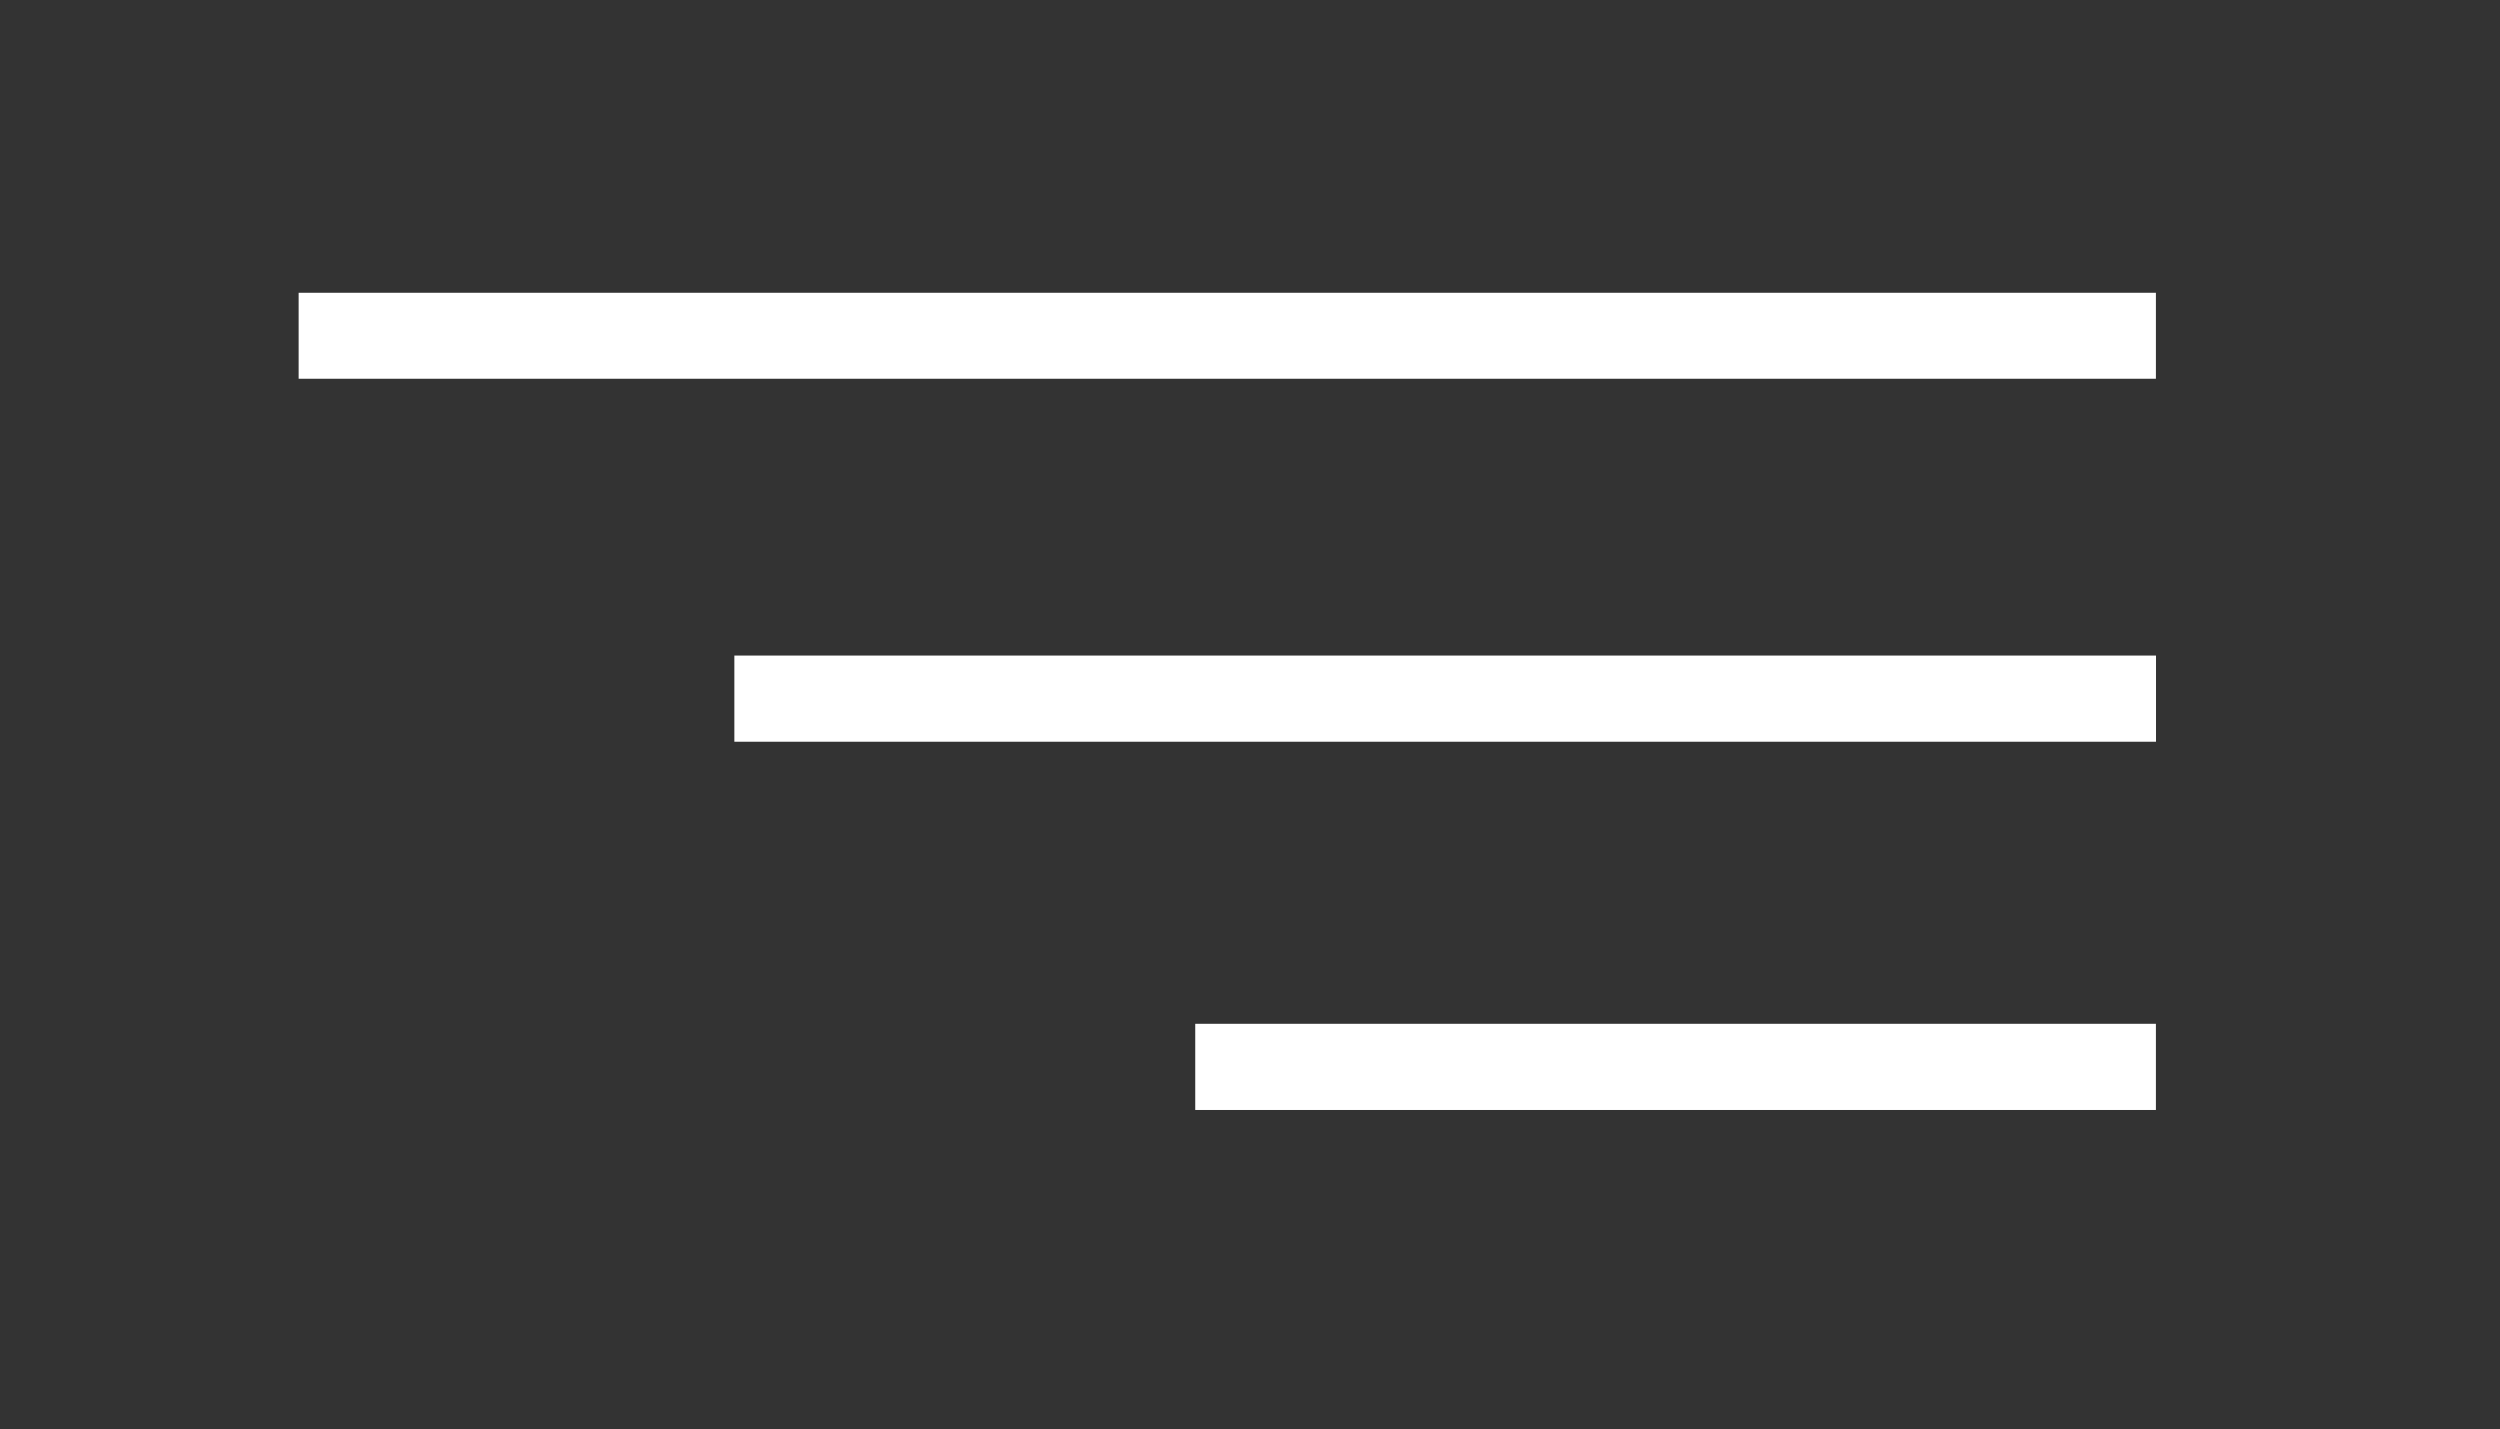
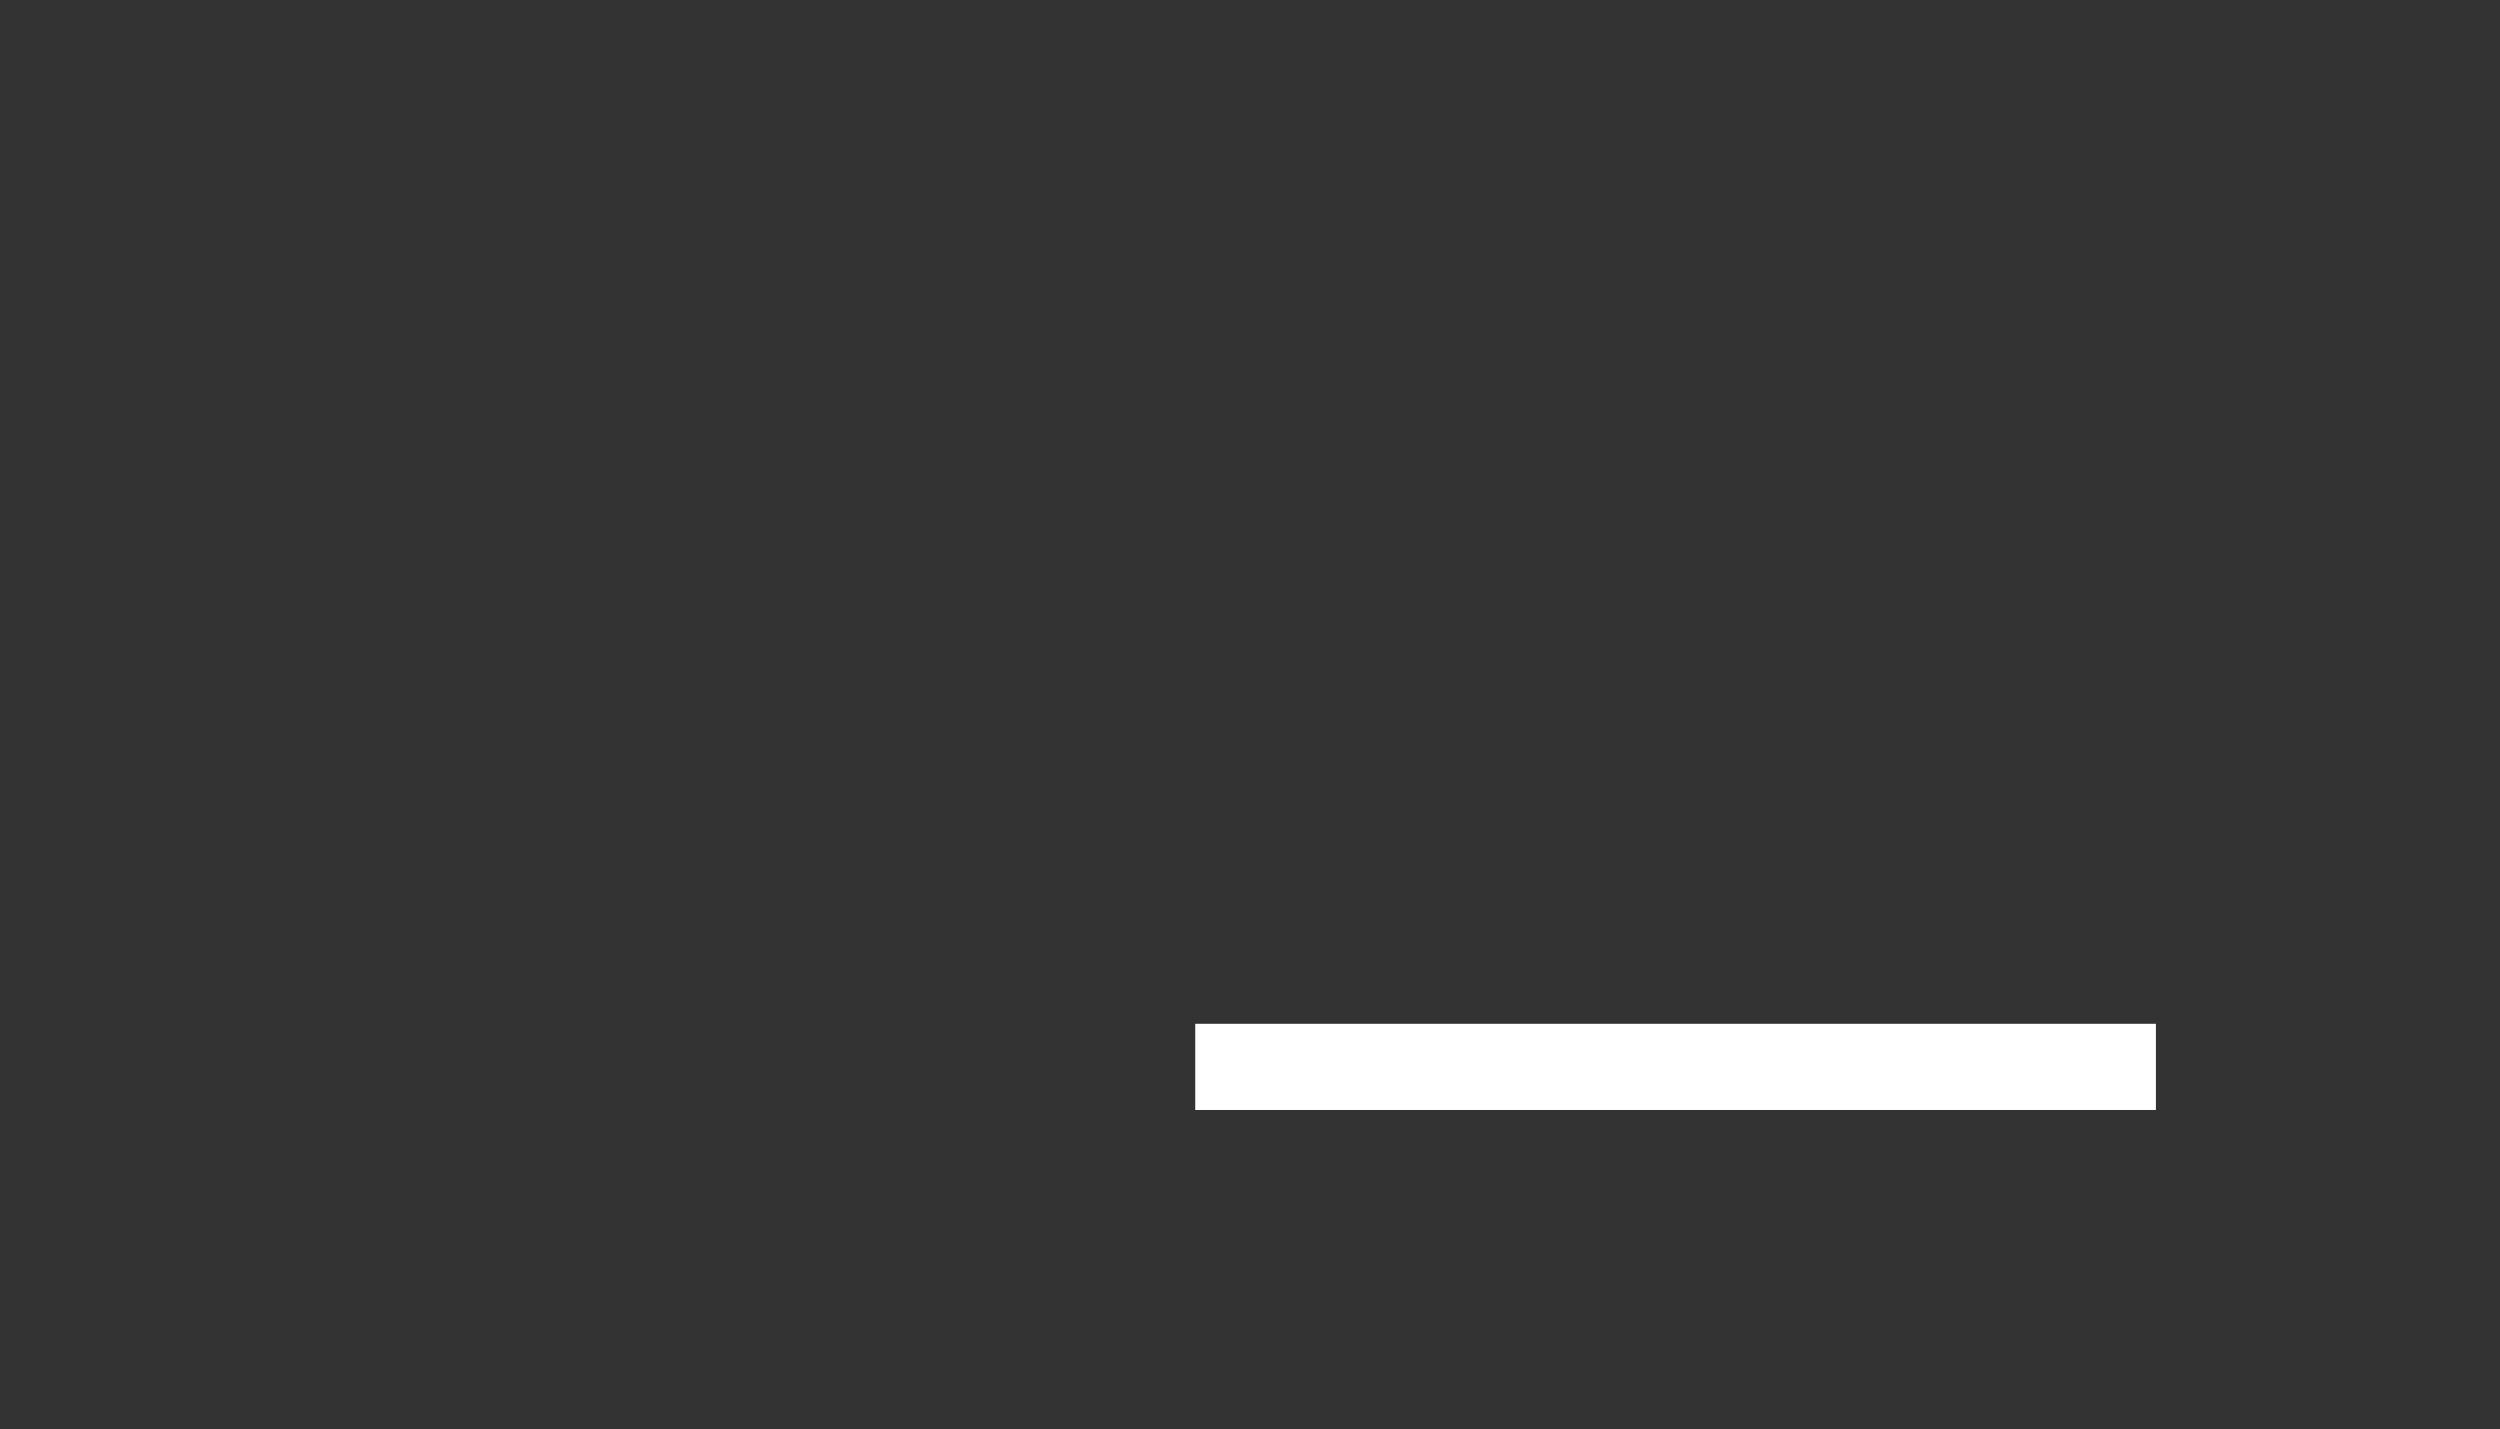
<svg xmlns="http://www.w3.org/2000/svg" version="1.1" id="Layer_1" x="0px" y="0px" width="24.746px" height="14.147px" viewBox="0 0 24.746 14.147" enable-background="new 0 0 24.746 14.147" xml:space="preserve">
  <rect x="0" y="0" width="24.746" height="14.147" fill="#333333" stroke="none" />
  <g>
-     <rect x="2.956" y="2.898" fill="#FFFFFF" width="18.384" height="0.851" />
-     <rect x="7.269" y="6.489" fill="#FFFFFF" width="14.072" height="0.853" />
    <rect x="11.831" y="10.134" fill="#FFFFFF" width="9.509" height="0.853" />
  </g>
</svg>